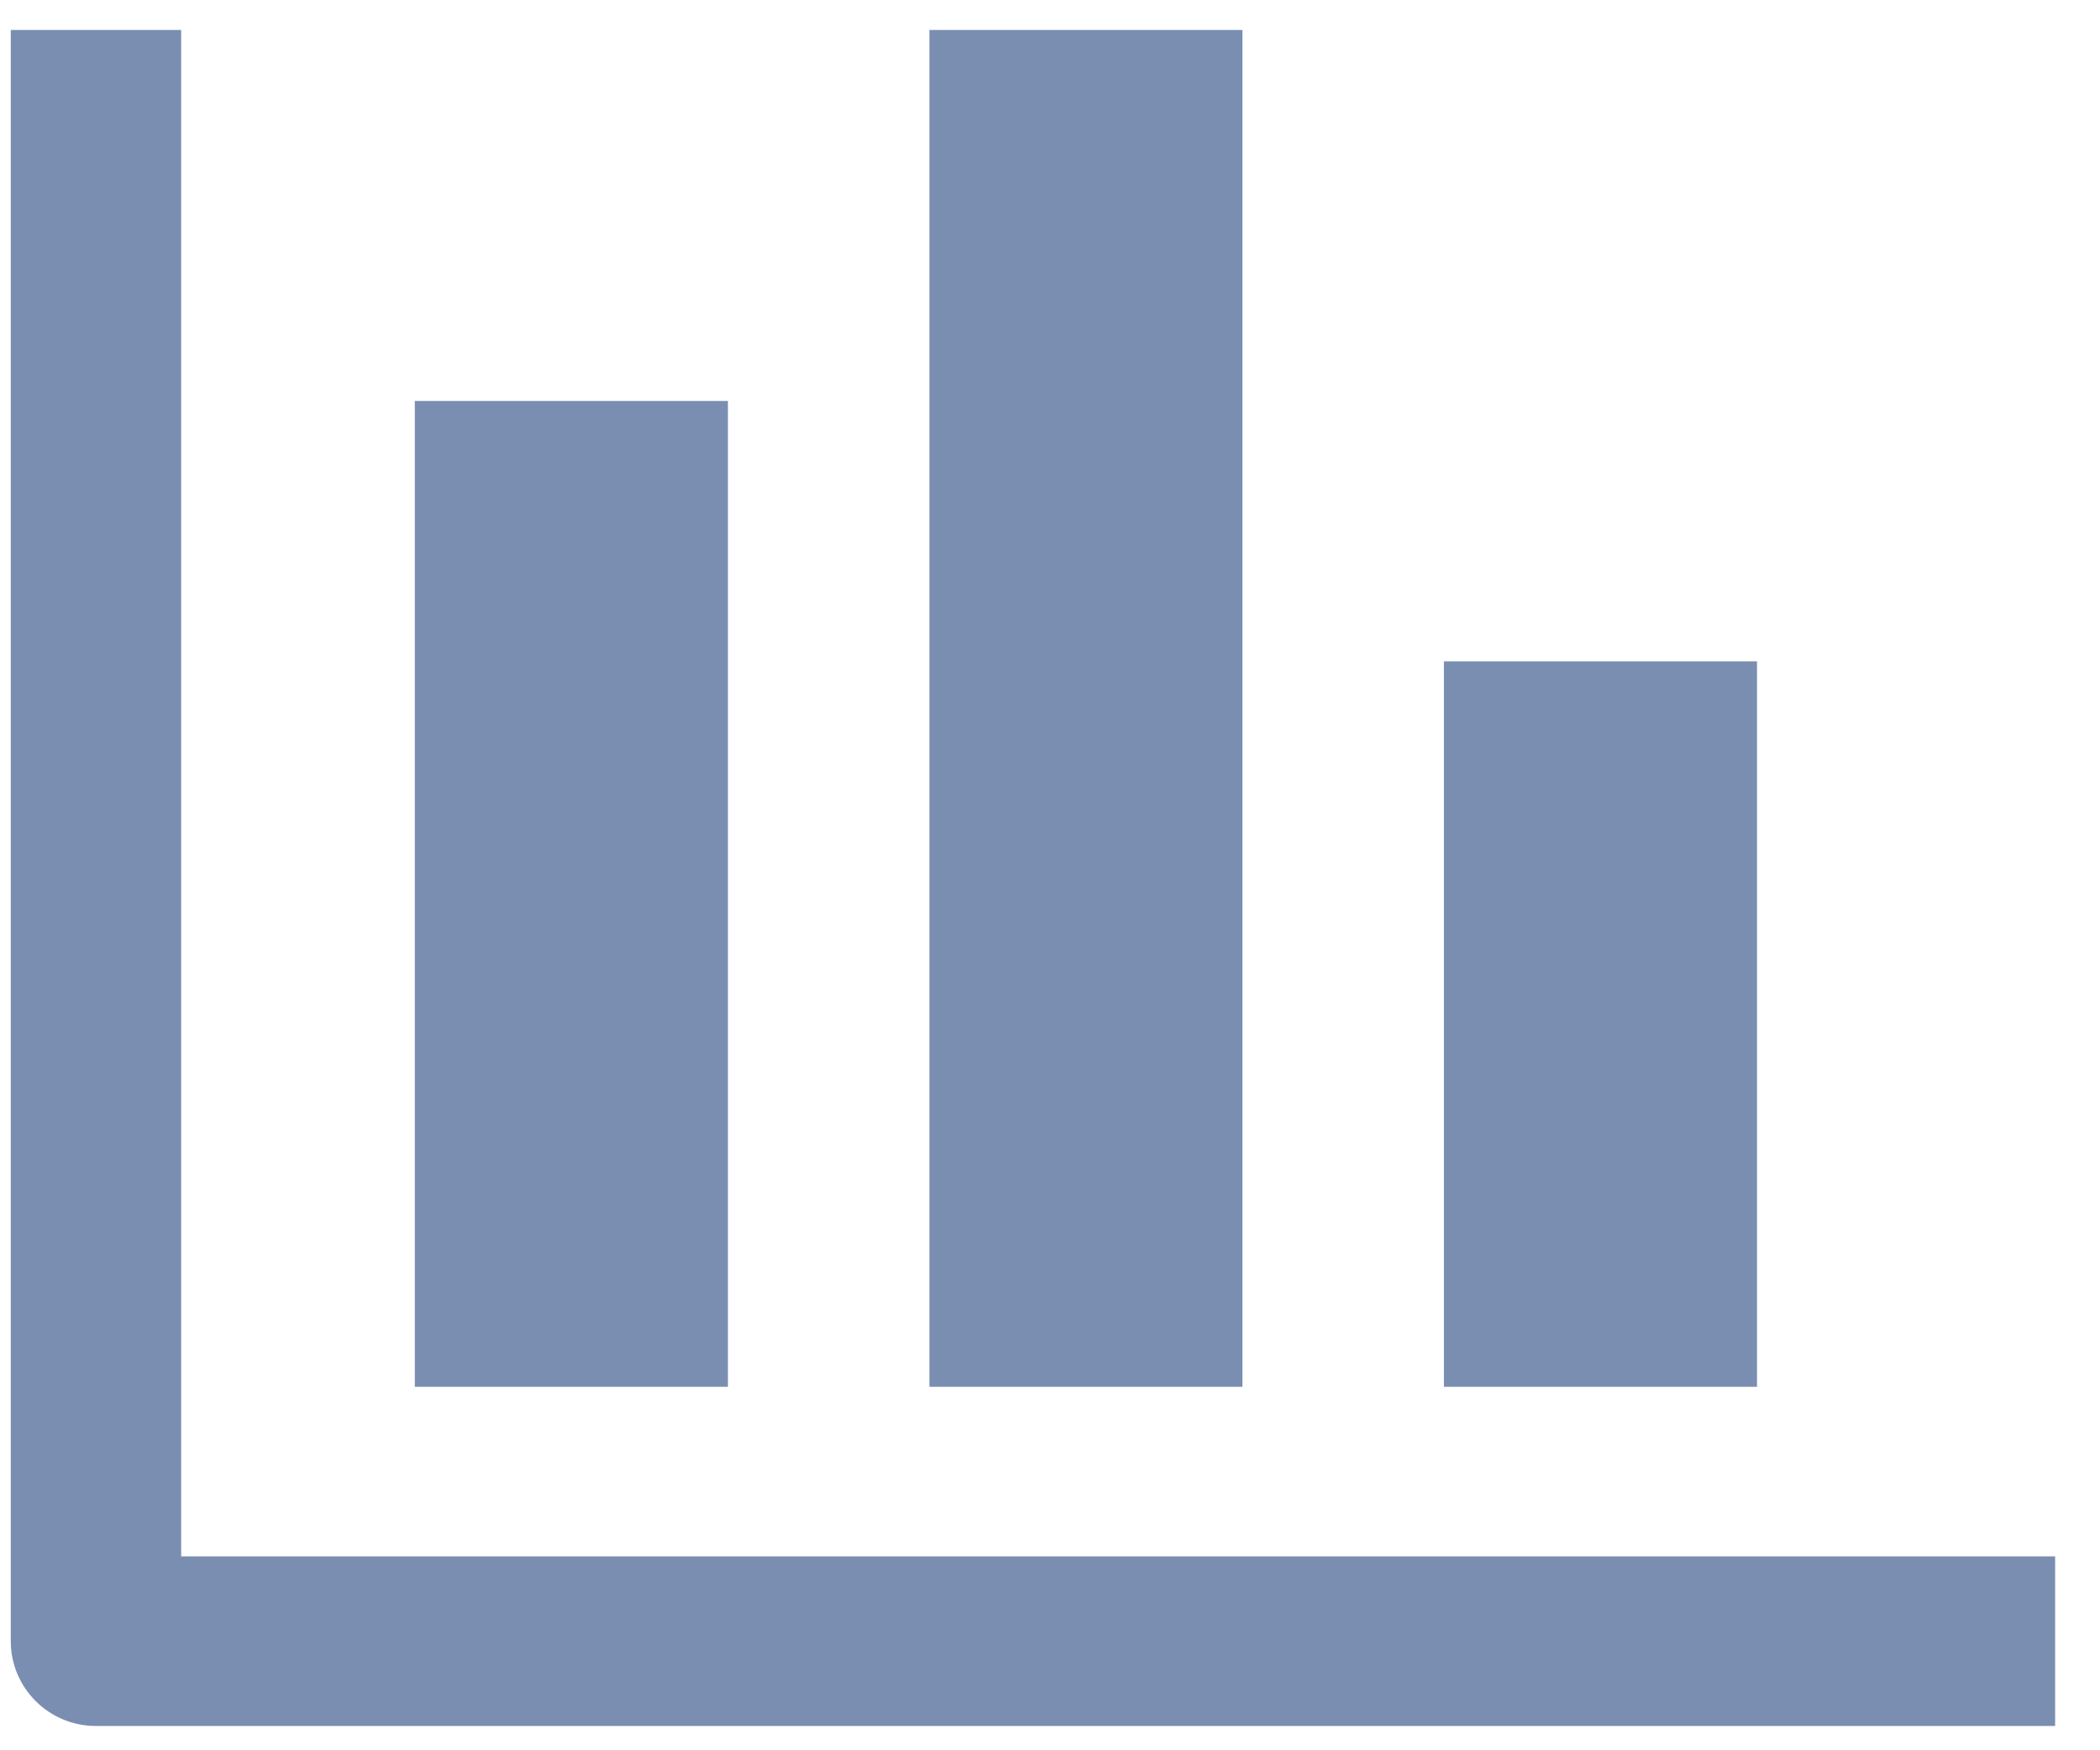
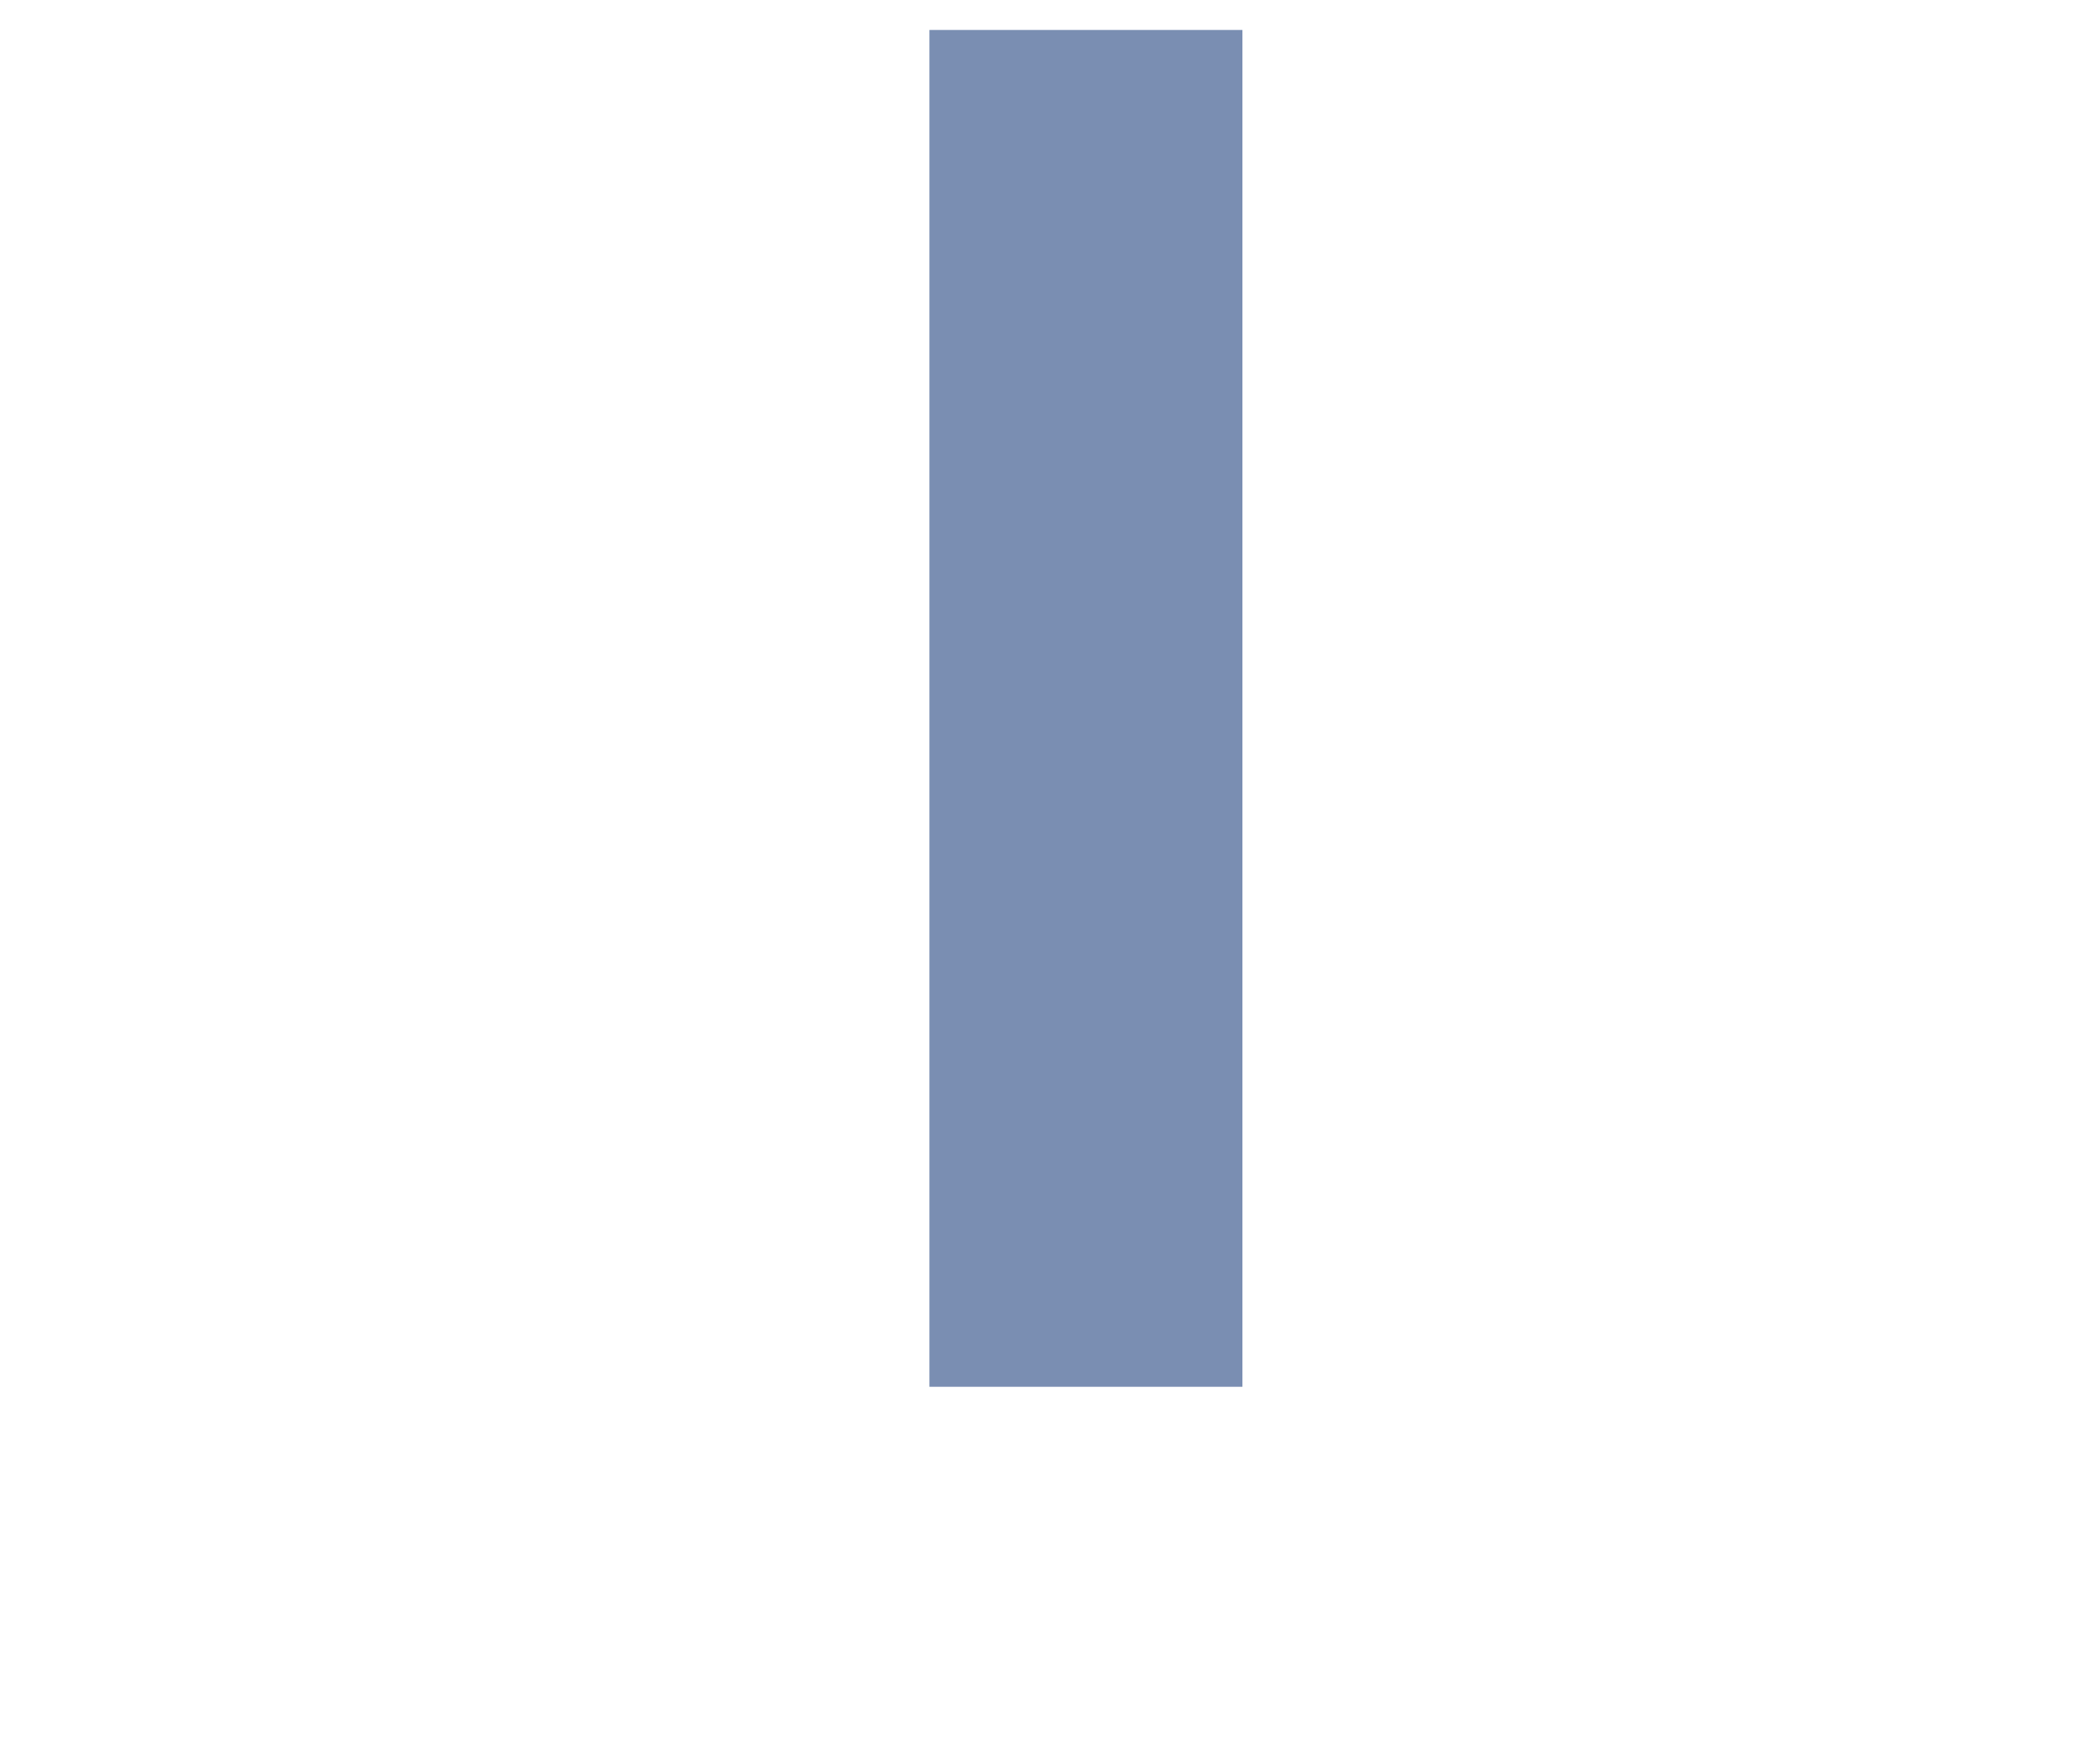
<svg xmlns="http://www.w3.org/2000/svg" width="30px" height="25px" viewBox="0 0 30 25" version="1.1">
  <title>Group 15</title>
  <desc>Created with Sketch.</desc>
  <defs />
  <g id="Pay-plans-screens" stroke="none" stroke-width="1" fill="none" fill-rule="evenodd">
    <g id="QR-Stuff-Sign-up-01.8" transform="translate(-789, -380)" fill="#7A8EB2">
      <g id="Group-15" transform="translate(789, 380)">
-         <polygon id="Fill-12" points="5.926 19.808 10.399 19.808 10.399 5.727 5.926 5.727" />
        <polygon id="Fill-14" points="13.277 19.808 17.749 19.808 17.749 0.428 13.277 0.428" />
-         <polygon id="Fill-15" points="20.627 19.808 25.1 19.808 25.1 9.447 20.627 9.447" />
-         <path d="M2.588,0.428 L0.154,0.428 L0.154,23.442 C0.154,24.11 0.698,24.653 1.371,24.653 L29.359,24.653 L29.359,22.23 L2.588,22.23 L2.588,0.428 Z" id="Fill-16" />
      </g>
    </g>
  </g>
</svg>